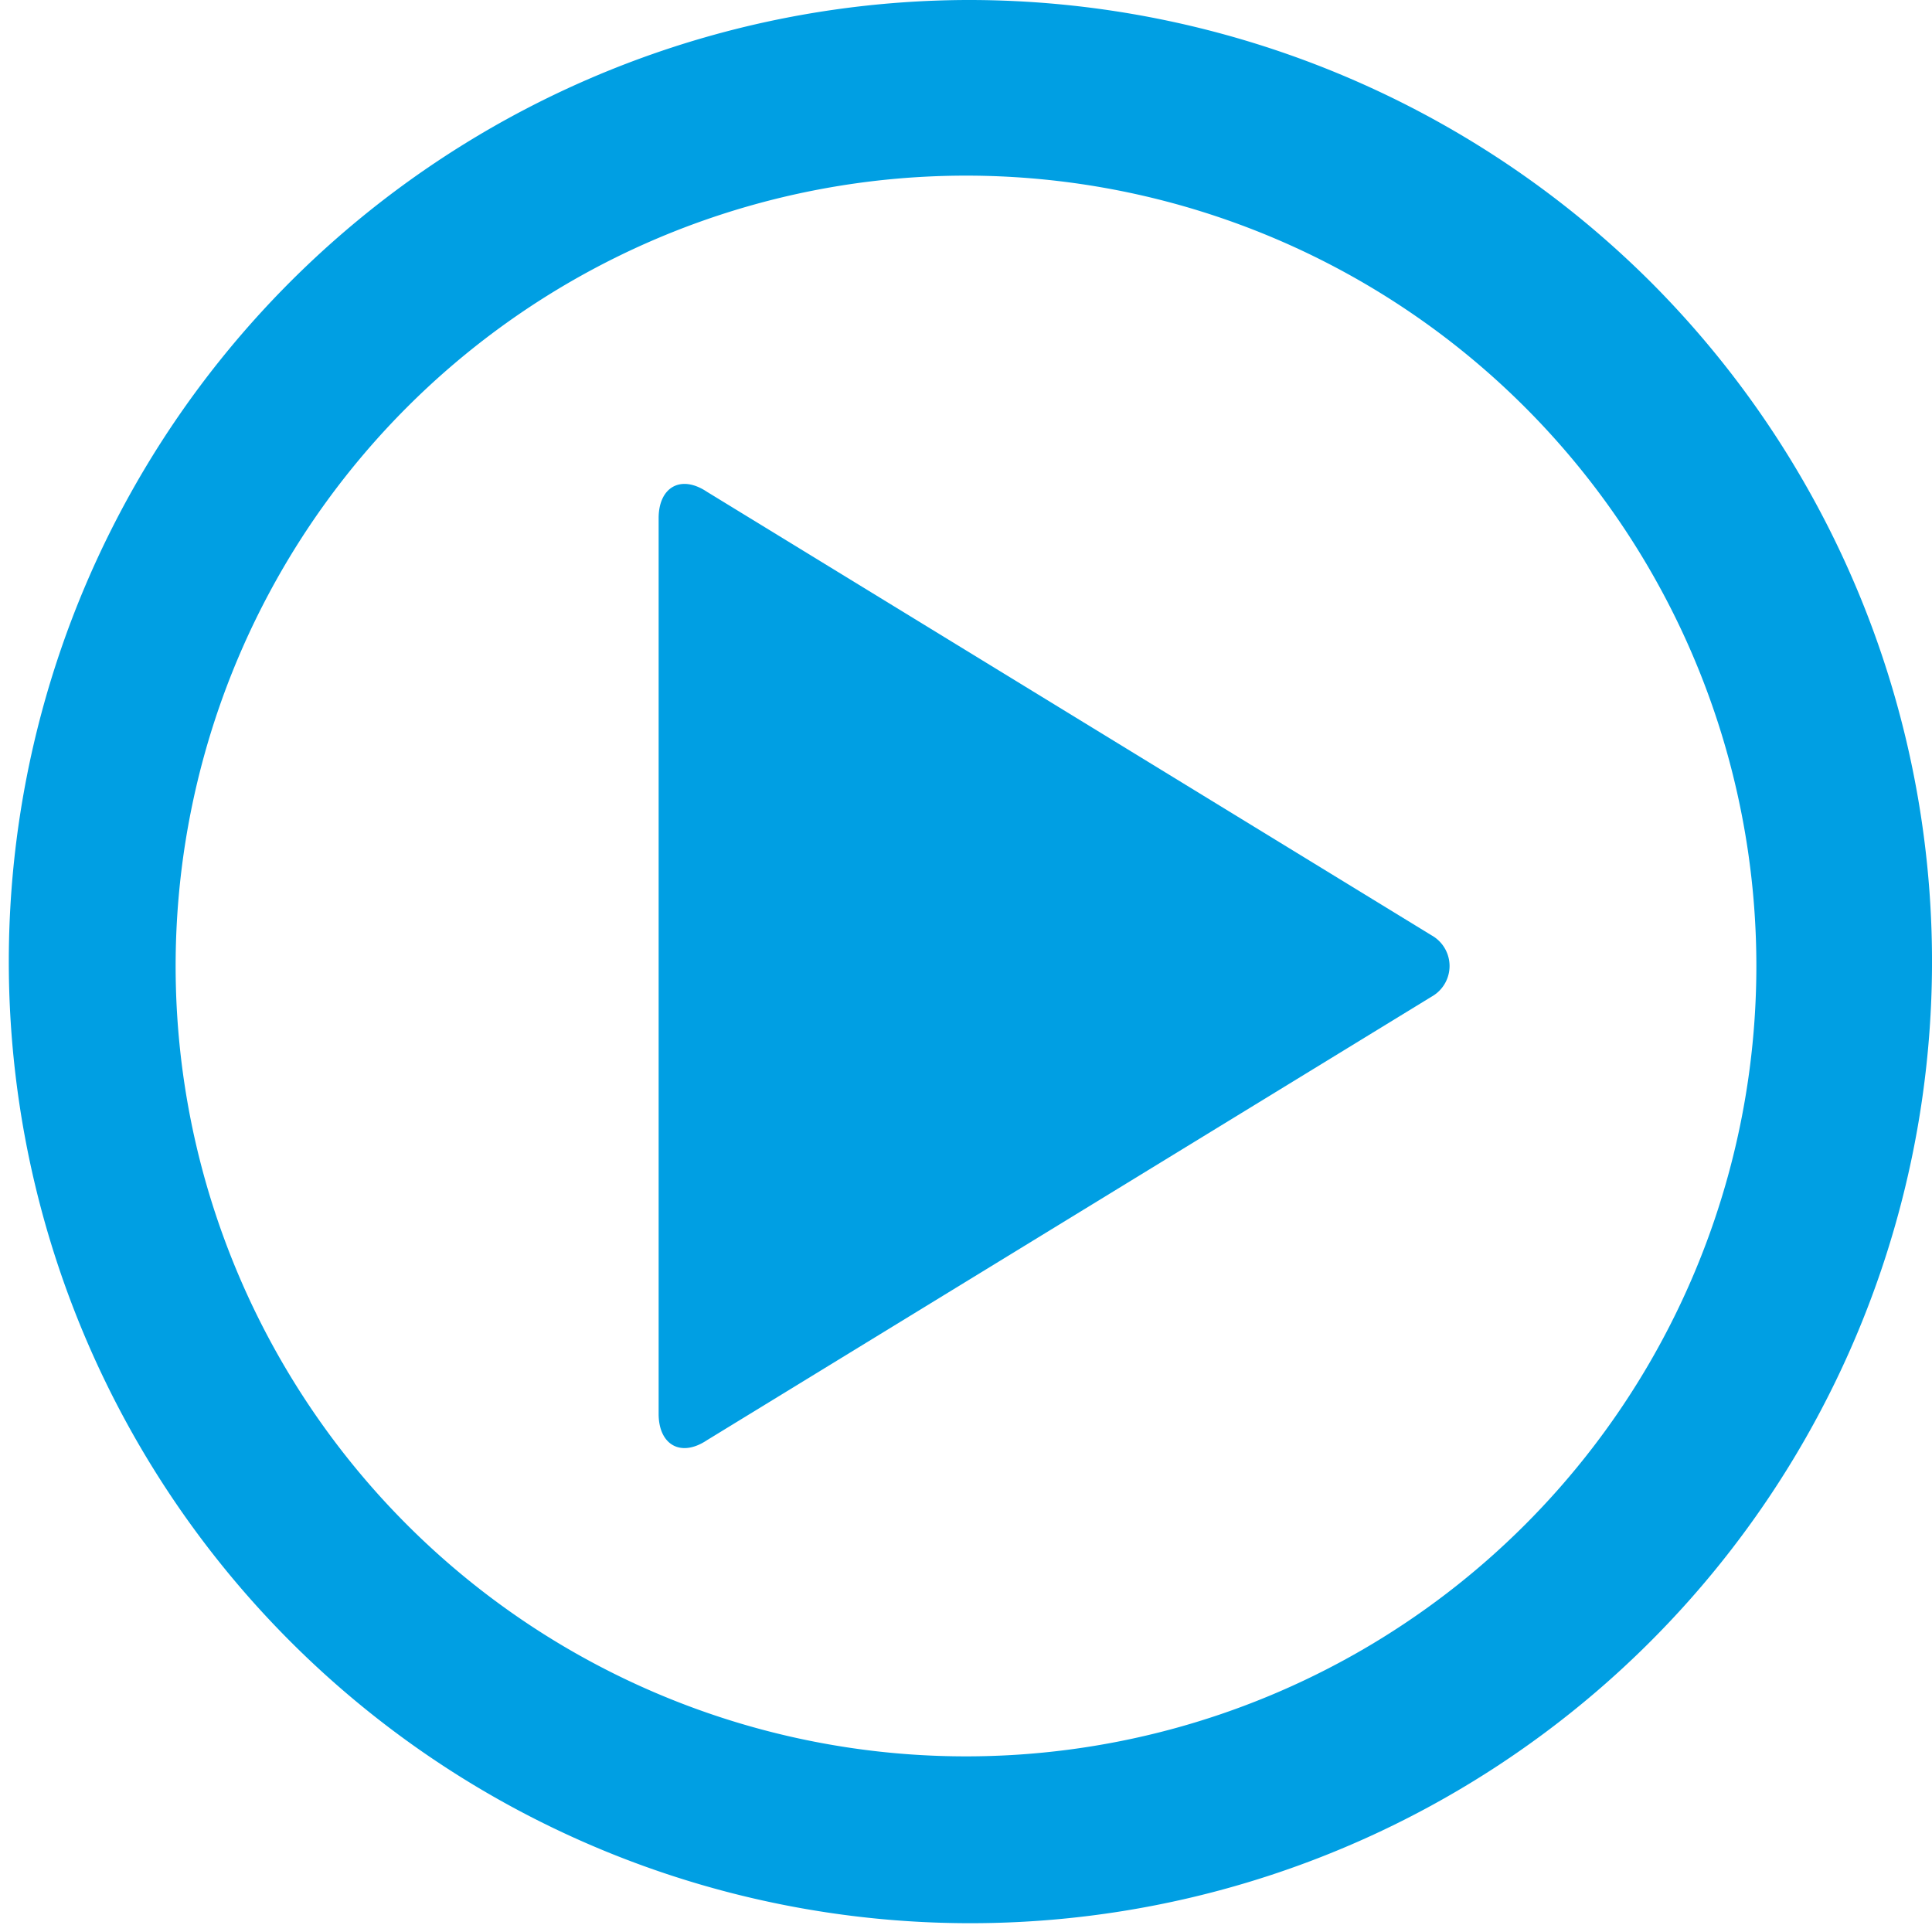
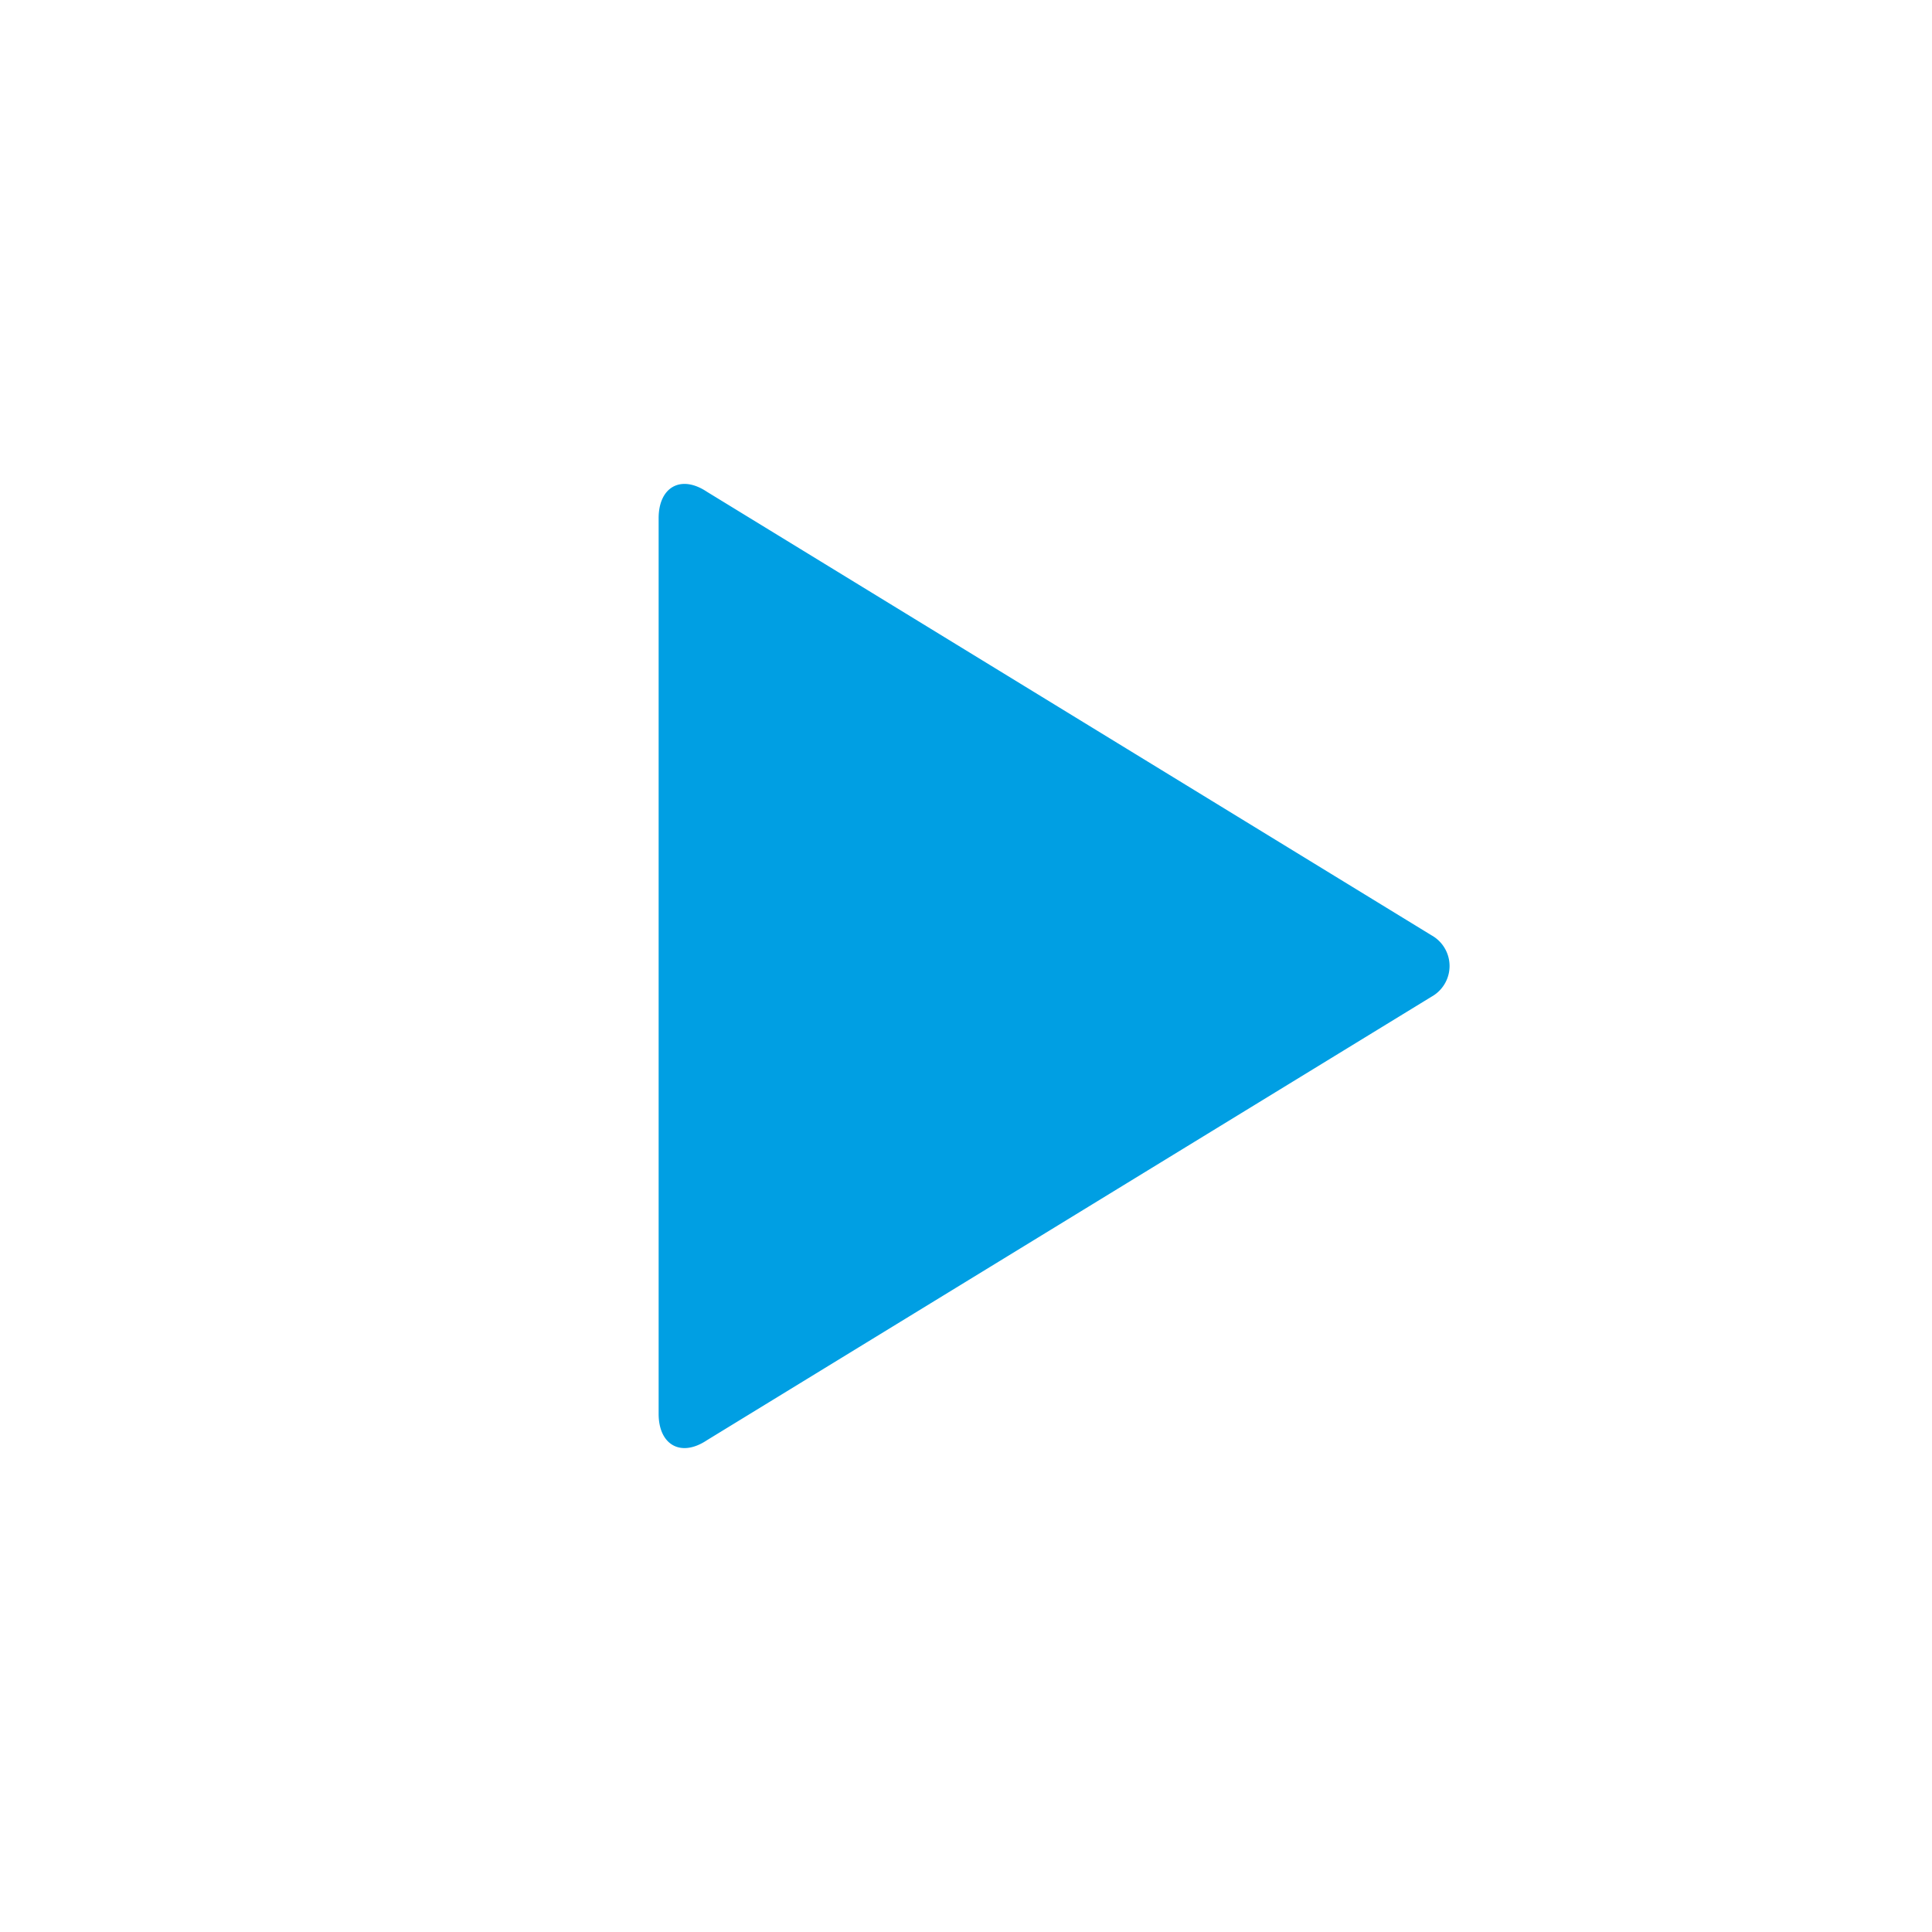
<svg xmlns="http://www.w3.org/2000/svg" width="44" height="44" viewBox="0 0 44 44">
  <g id="icons_Q2" data-name="icons Q2" transform="translate(-2 -2)">
    <g id="Gruppe_48" data-name="Gruppe 48">
      <path id="Pfad_263" data-name="Pfad 263" d="M34.6,23.3,18.1,13.2c-.6-.4-1.1-.1-1.1.6V34.2c0,.7.5,1,1.1.6L34.6,24.7a.8.8,0,0,0,0-1.4Z" fill="#009fe3" />
-       <path id="Pfad_264" data-name="Pfad 264" d="M24,2A21.9,21.9,0,1,0,39.586,8.414,22,22,0,0,0,24,2Zm0,40A18,18,0,1,1,42,24,18,18,0,0,1,24,42Z" fill="#009fe3" />
    </g>
  </g>
</svg>